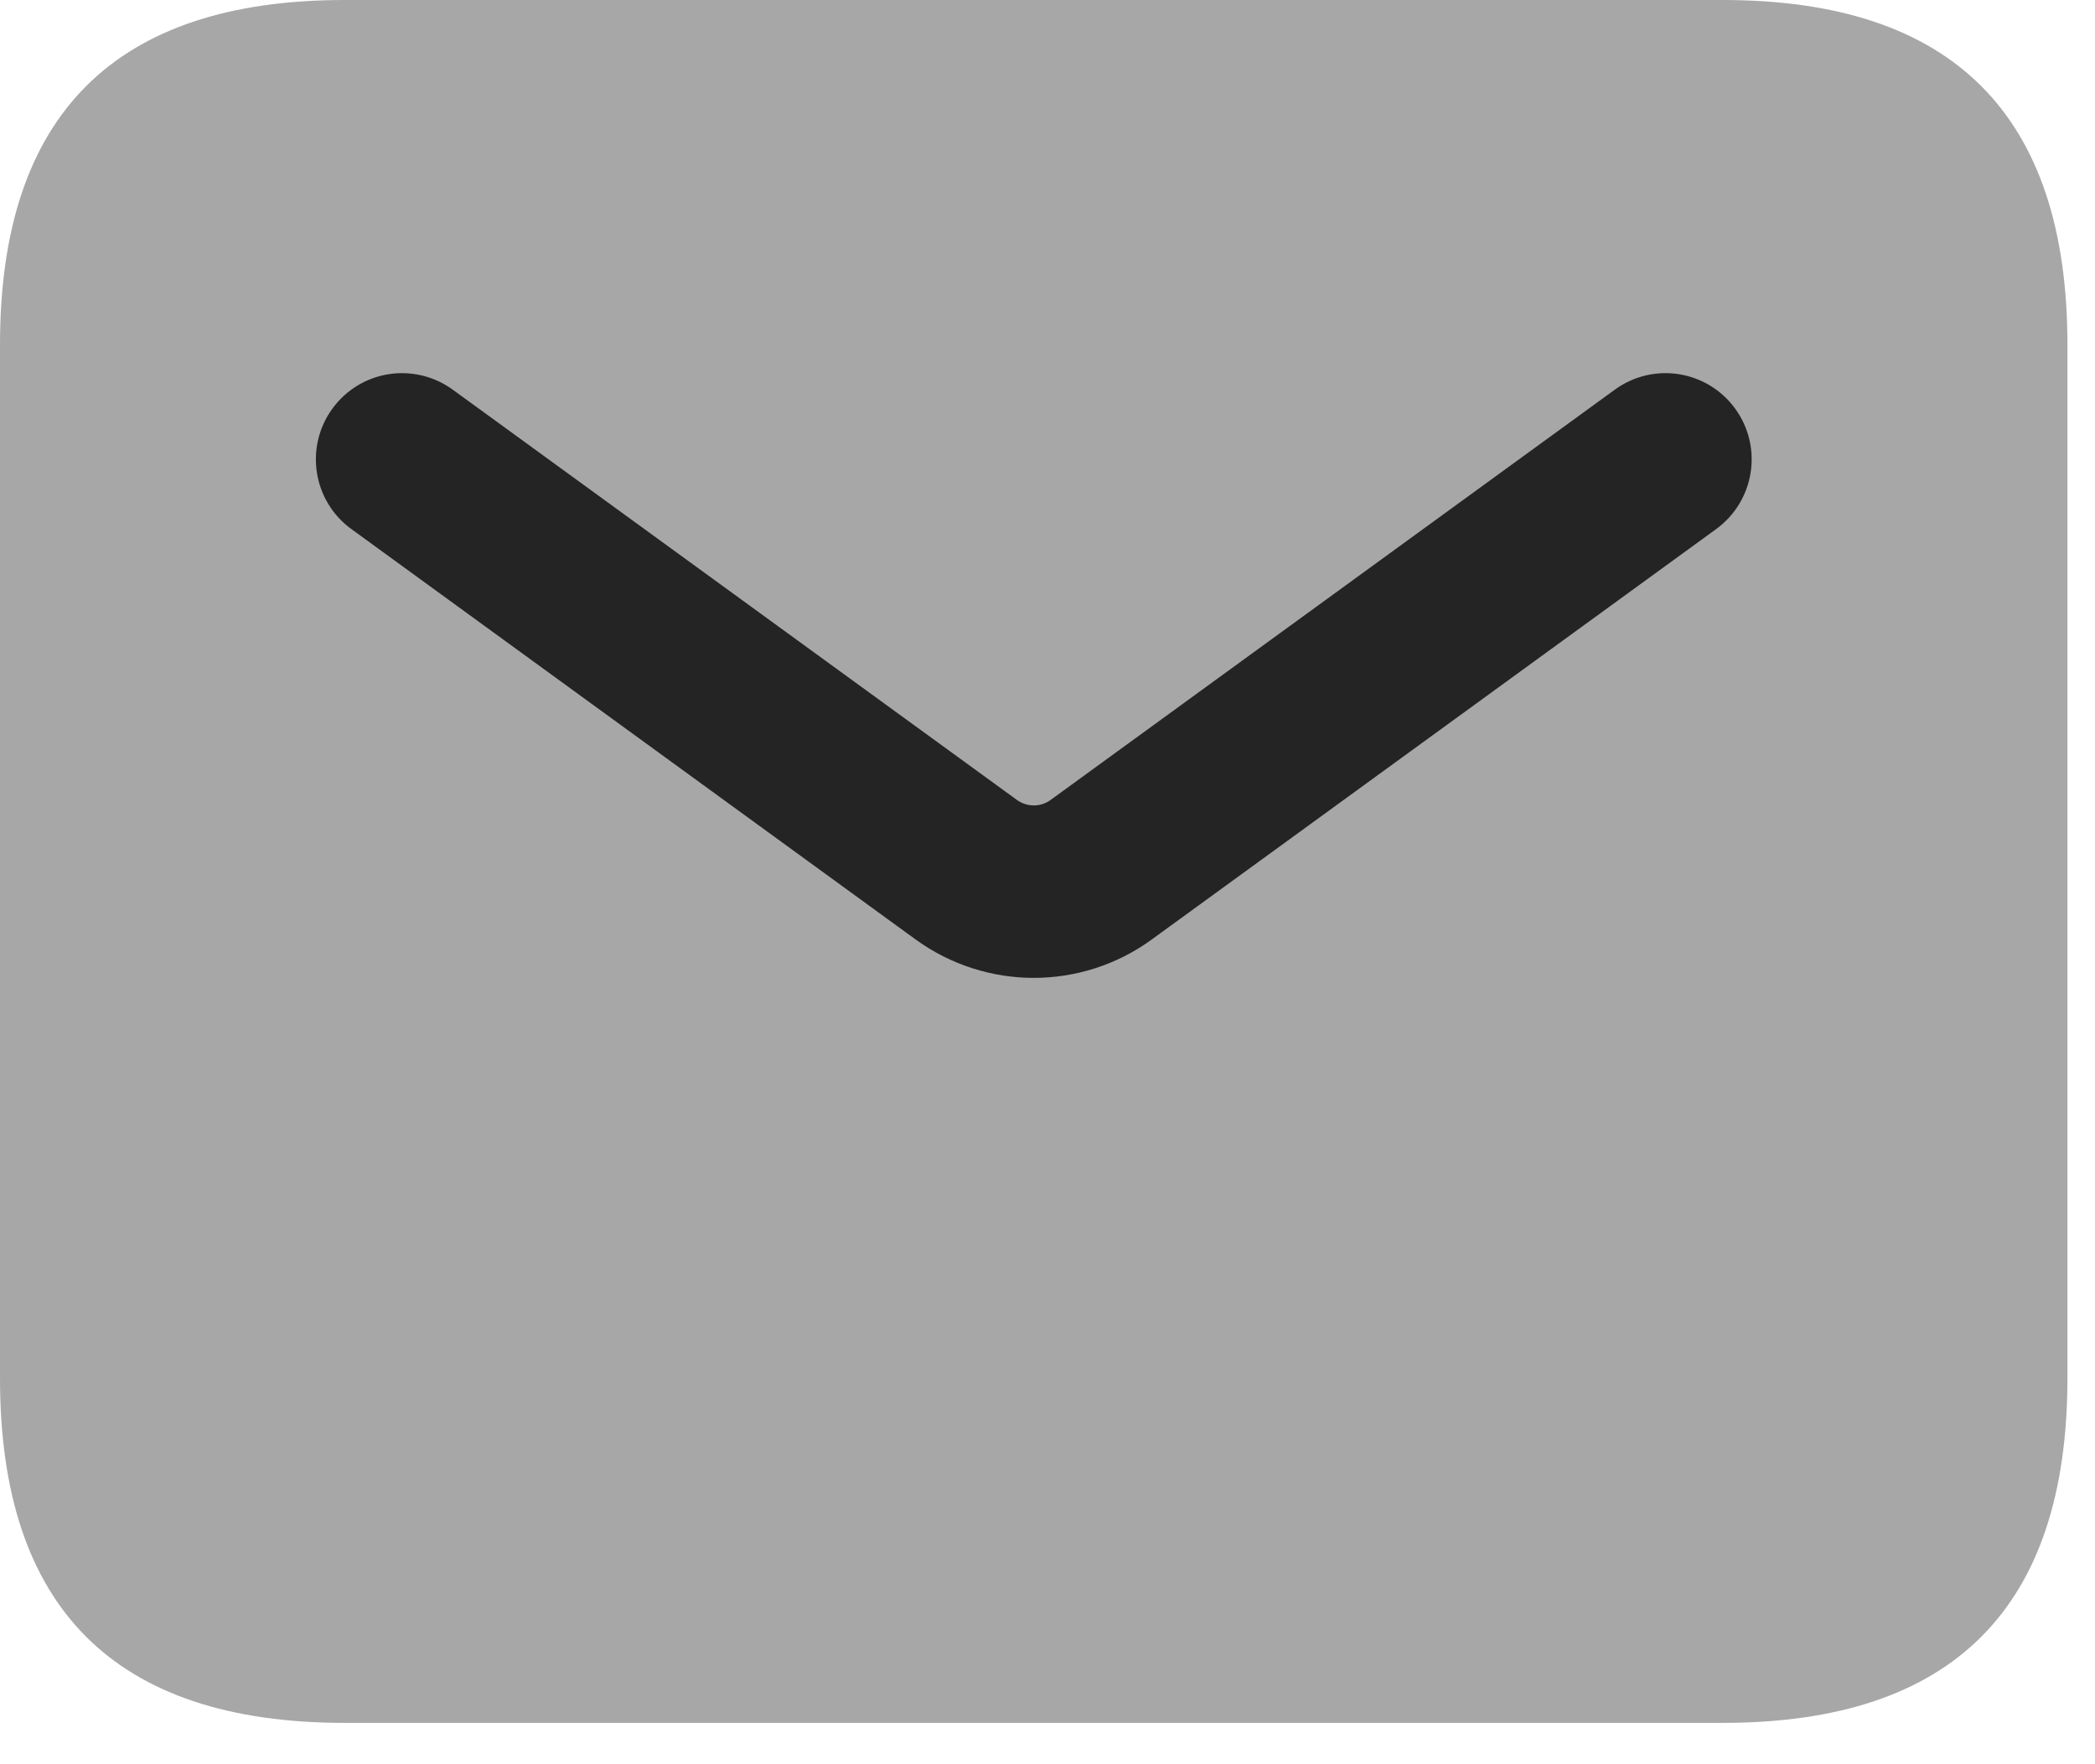
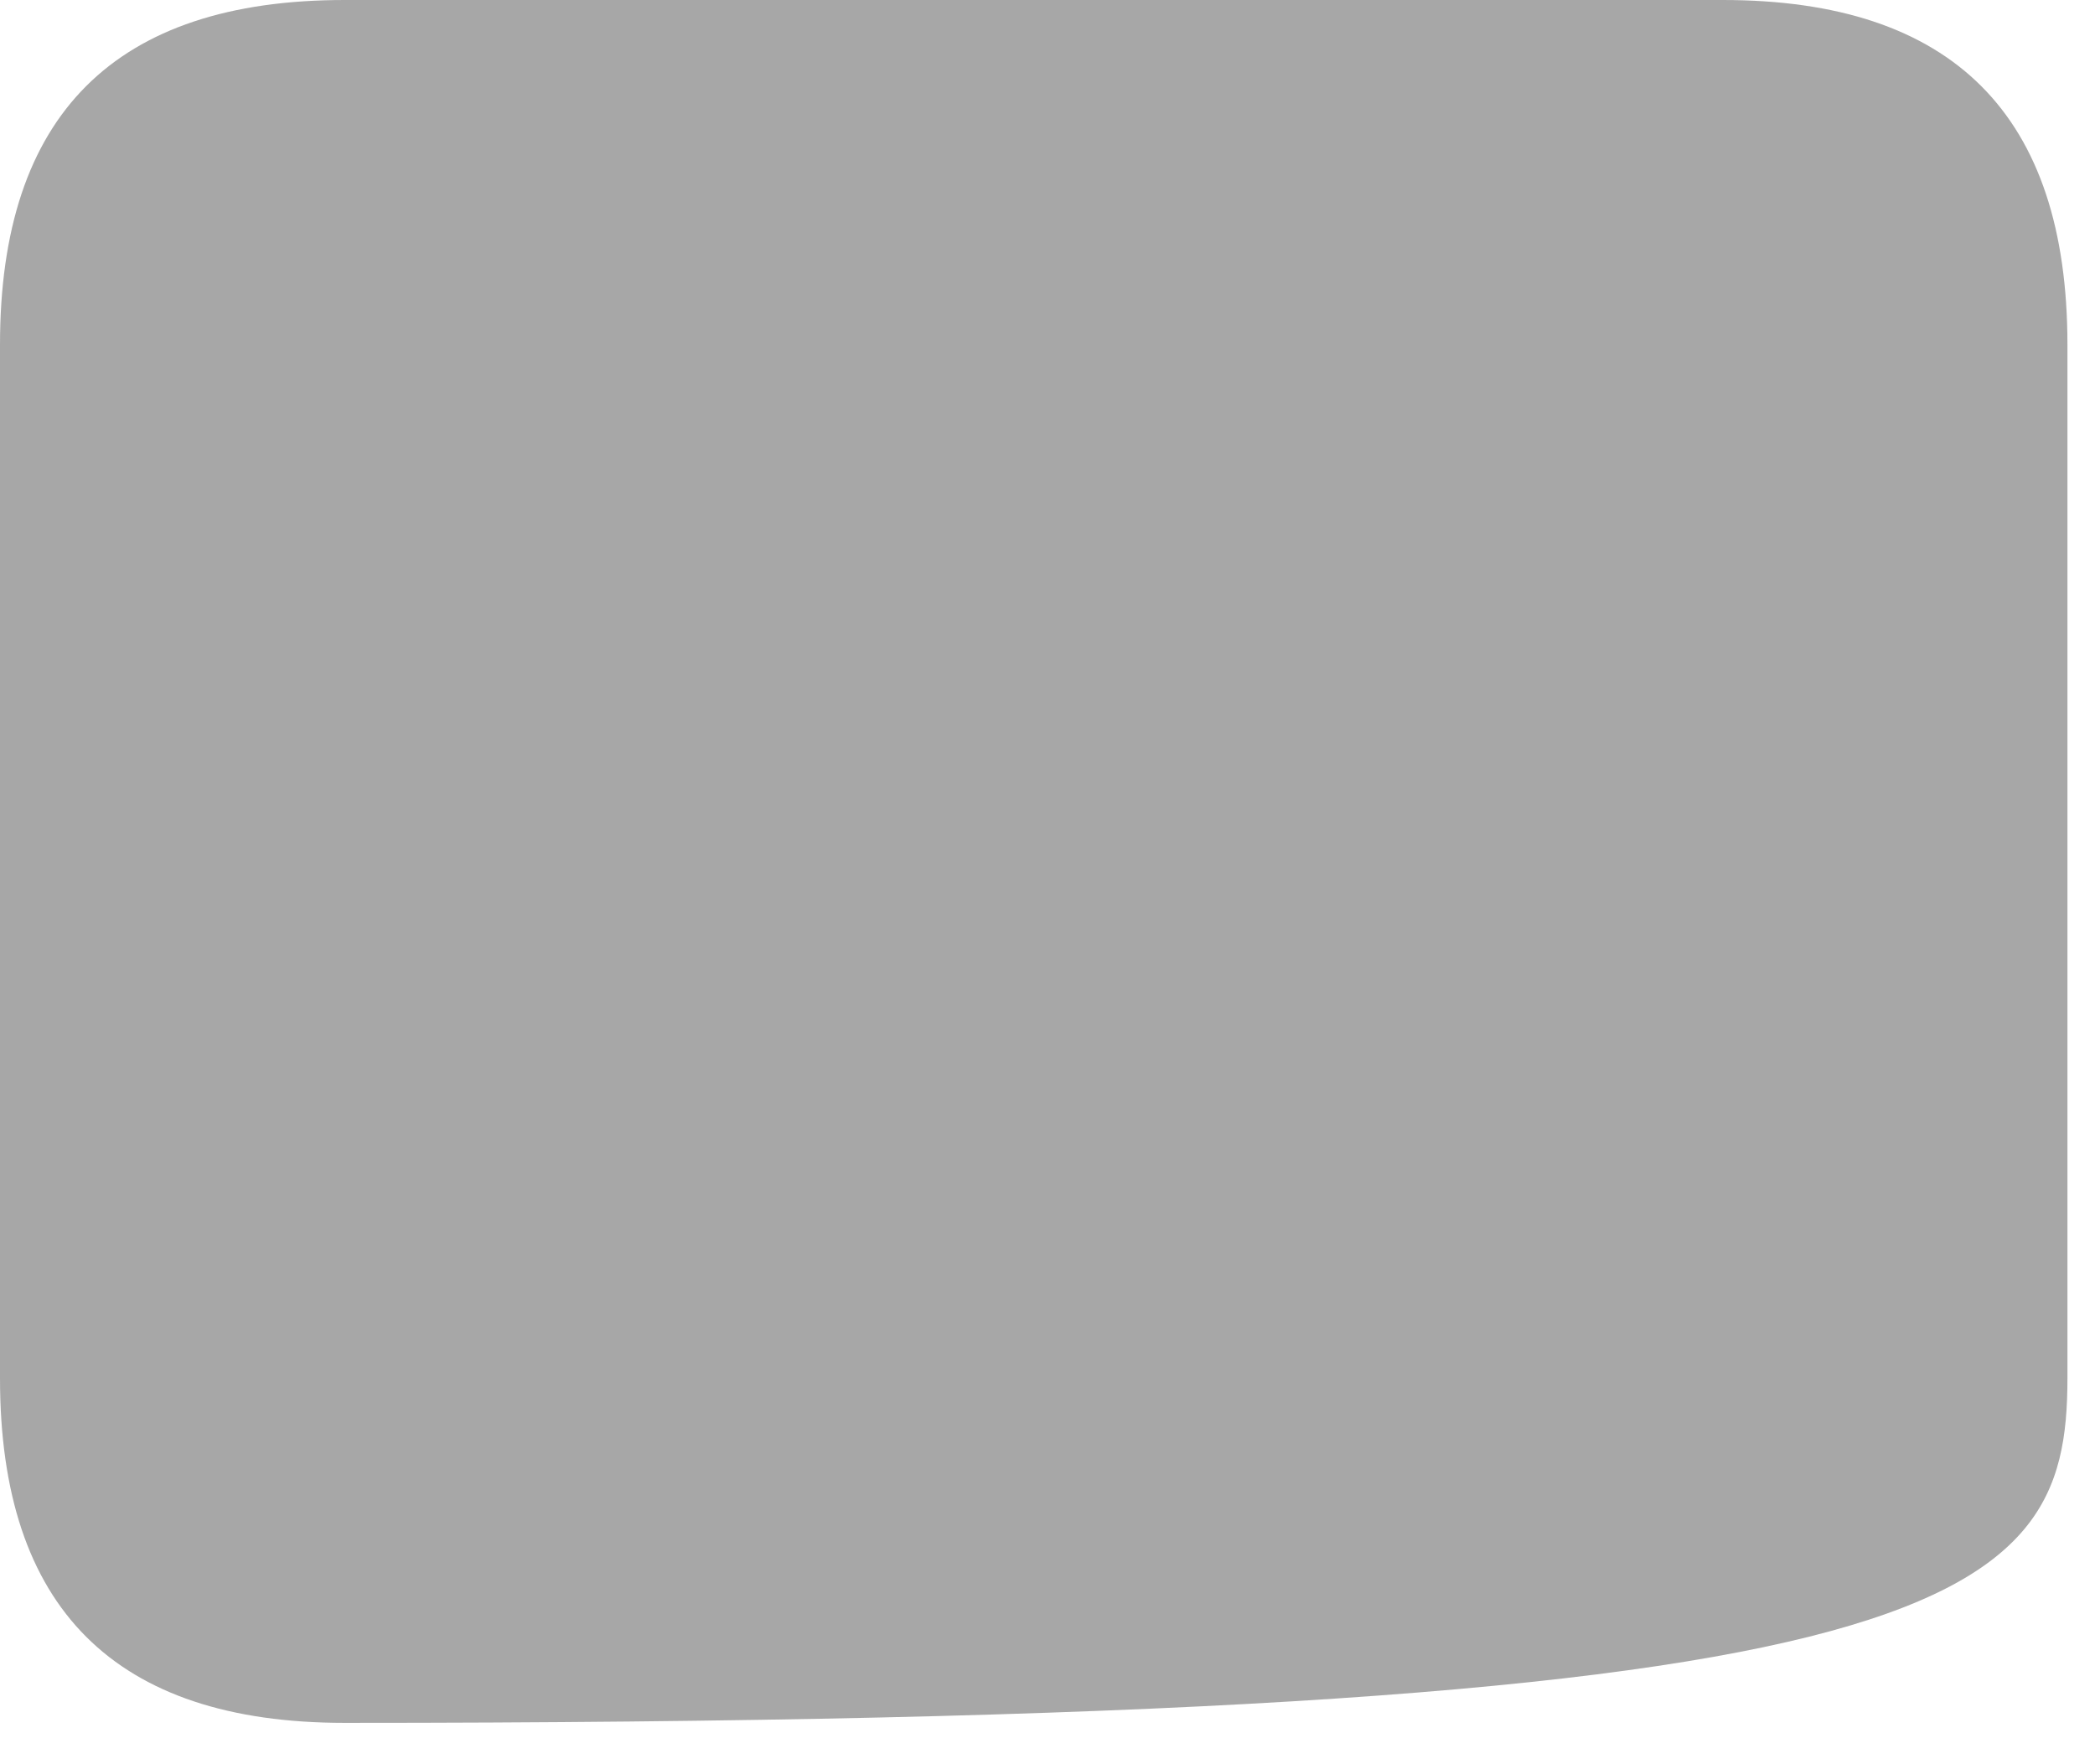
<svg xmlns="http://www.w3.org/2000/svg" width="38" height="32" viewBox="0 0 38 32" fill="none">
-   <path opacity="0.4" d="M6.25 31.25H31.25C35.417 31.25 37.5 29.167 37.5 25V6.25C37.5 2.083 35.417 0 31.25 0H6.25C2.083 0 0 2.083 0 6.25V25C0 29.167 2.083 31.25 6.25 31.25Z" fill="#242424" />
-   <path d="M18.75 17.737C18 17.737 17.246 17.504 16.606 17.039L6.373 9.596C5.675 9.089 5.521 8.11 6.029 7.412C6.536 6.716 7.508 6.558 8.212 7.068L18.446 14.51C18.629 14.641 18.873 14.643 19.056 14.51L29.29 7.068C29.992 6.558 30.967 6.716 31.473 7.412C31.981 8.11 31.827 9.087 31.129 9.596L20.896 17.037C20.254 17.506 19.5 17.737 18.75 17.737Z" fill="#242424" />
+   <path opacity="0.4" d="M6.25 31.25C35.417 31.25 37.5 29.167 37.5 25V6.25C37.5 2.083 35.417 0 31.25 0H6.25C2.083 0 0 2.083 0 6.25V25C0 29.167 2.083 31.25 6.25 31.25Z" fill="#242424" />
</svg>